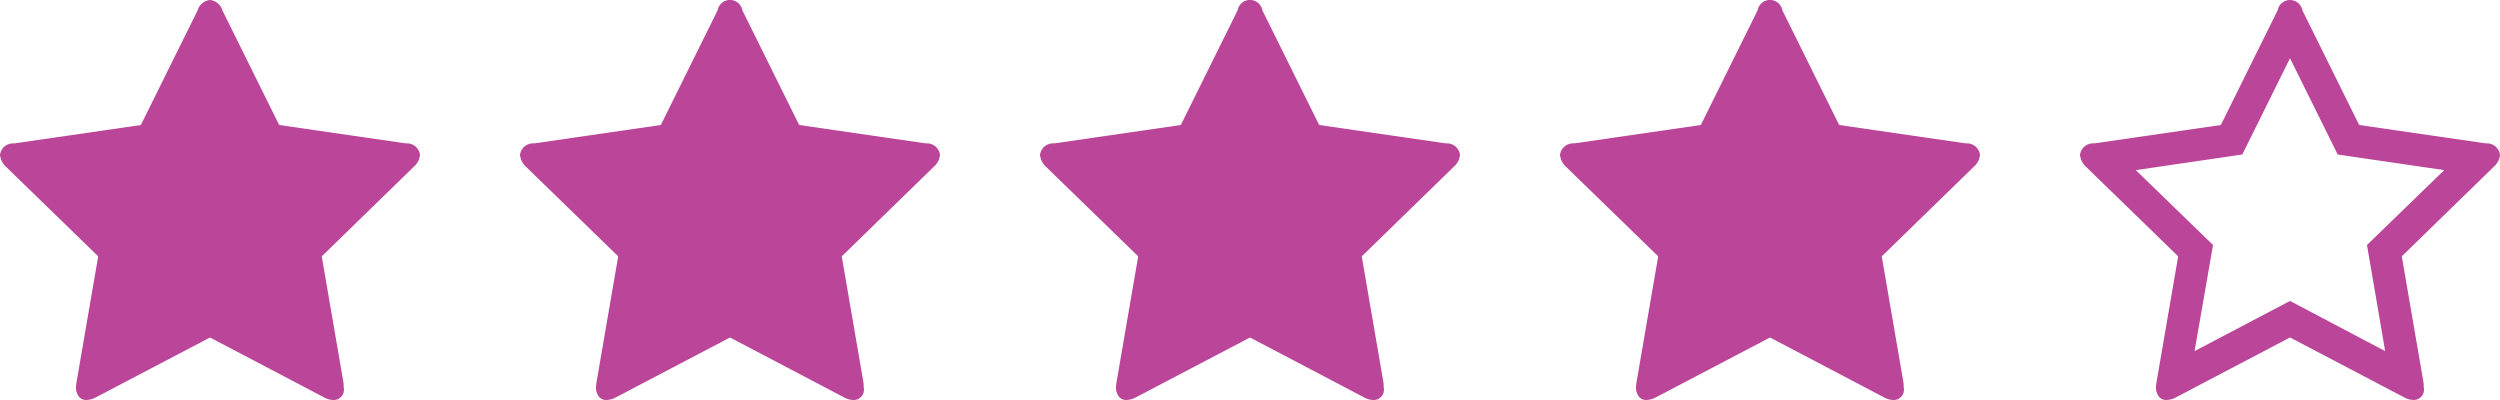
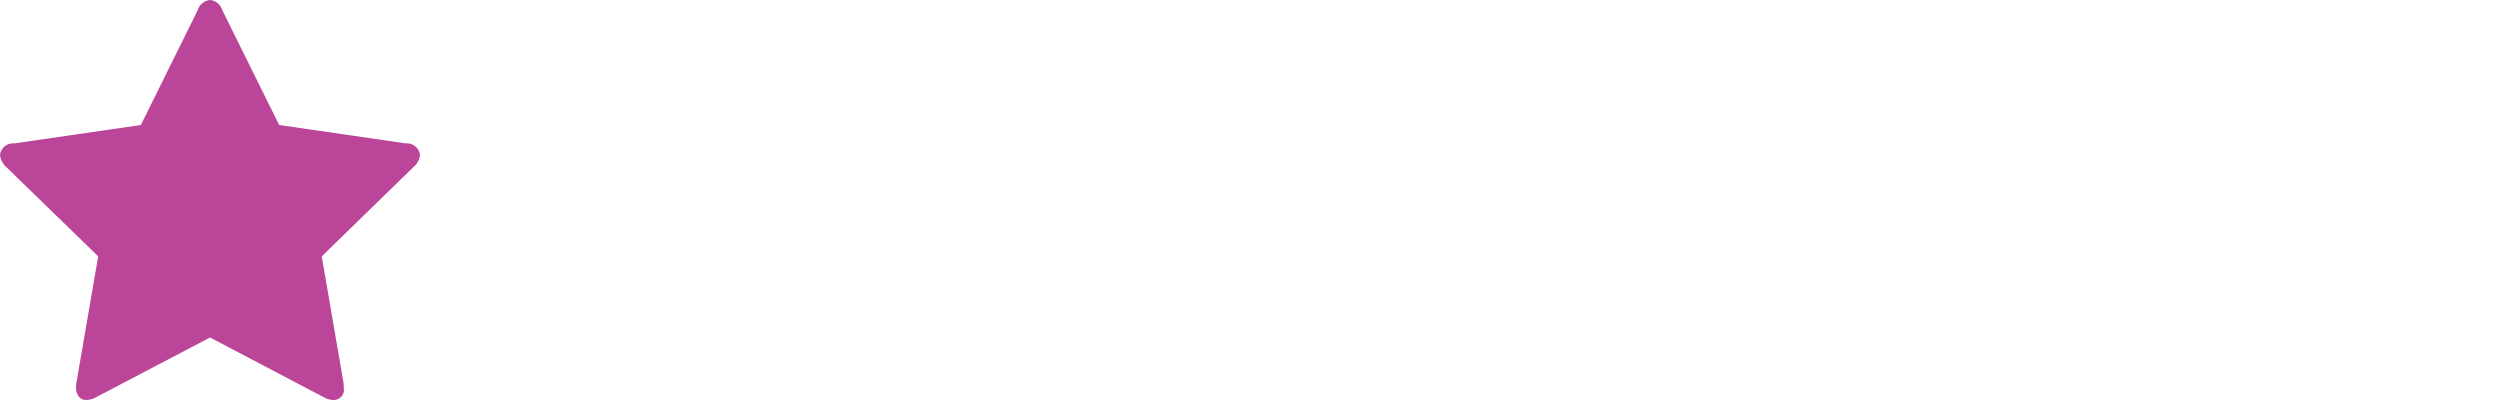
<svg xmlns="http://www.w3.org/2000/svg" id="Stars" width="125" height="20" viewBox="0 0 125 20">
-   <path class="cls-1" style="fill: #bb4599;" d="M125,7.75a0.656,0.656,0,0,0-.707-0.58l-6.335-.92-2.839-5.734a0.629,0.629,0,0,0-1.237,0l-2.84,5.734-6.335.92a0.657,0.657,0,0,0-.707.58,0.958,0.958,0,0,0,.316.605l4.593,4.461-1.085,6.3a2,2,0,0,0-.025.252,0.745,0.745,0,0,0,.132.447,0.46,0.46,0,0,0,.4.183,1.077,1.077,0,0,0,.505-0.151l5.666-2.974,5.667,2.974a1.019,1.019,0,0,0,.5.151,0.513,0.513,0,0,0,.518-0.63,1.8,1.8,0,0,0-.013-0.252l-1.085-6.3,4.581-4.461A0.911,0.911,0,0,0,125,7.75Zm-6.651,4.5,0.909,5.306L114.5,15.047l-4.771,2.508,0.922-5.306-3.862-3.743,5.326-.781L114.5,2.911l2.385,4.814,5.326,0.781Z" />
-   <path class="cls-1" style="fill: #bb4599;" d="M99,7.75a0.656,0.656,0,0,0-.707-0.58l-6.335-.92-2.84-5.734a0.628,0.628,0,0,0-1.237,0l-2.84,5.734-6.336.92A0.656,0.656,0,0,0,78,7.75a0.96,0.96,0,0,0,.316.605l4.594,4.461-1.085,6.3a2.046,2.046,0,0,0-.025.252,0.744,0.744,0,0,0,.132.447,0.459,0.459,0,0,0,.4.183,1.072,1.072,0,0,0,.5-0.151L88.5,16.875l5.667,2.974a1.022,1.022,0,0,0,.5.151,0.513,0.513,0,0,0,.518-0.63,1.913,1.913,0,0,0-.013-0.252l-1.085-6.3,4.581-4.461A0.912,0.912,0,0,0,99,7.75Z" />
-   <path class="cls-1" style="fill: #bb4599;" d="M73,7.75a0.656,0.656,0,0,0-.707-0.58l-6.335-.92-2.84-5.734a0.628,0.628,0,0,0-1.237,0l-2.84,5.734-6.335.92A0.656,0.656,0,0,0,52,7.75a0.96,0.96,0,0,0,.316.605l4.594,4.461-1.085,6.3a2.026,2.026,0,0,0-.025.252,0.742,0.742,0,0,0,.132.447,0.459,0.459,0,0,0,.4.183,1.071,1.071,0,0,0,.5-0.151L62.5,16.875l5.667,2.974a1.022,1.022,0,0,0,.5.151,0.513,0.513,0,0,0,.518-0.63,1.9,1.9,0,0,0-.013-0.252l-1.085-6.3,4.581-4.461A0.913,0.913,0,0,0,73,7.75Z" />
-   <path class="cls-1" style="fill: #bb4599;" d="M47,7.75a0.656,0.656,0,0,0-.707-0.58l-6.335-.92-2.84-5.734a0.628,0.628,0,0,0-1.237,0l-2.84,5.734-6.335.92A0.657,0.657,0,0,0,26,7.75a0.96,0.96,0,0,0,.316.605l4.594,4.461-1.085,6.3a2.046,2.046,0,0,0-.025.252,0.743,0.743,0,0,0,.133.447,0.459,0.459,0,0,0,.4.183,1.071,1.071,0,0,0,.5-0.151L36.5,16.875l5.667,2.974a1.022,1.022,0,0,0,.5.151,0.513,0.513,0,0,0,.518-0.63,1.913,1.913,0,0,0-.013-0.252l-1.085-6.3,4.581-4.461A0.912,0.912,0,0,0,47,7.75Z" />
  <path class="cls-1" style="fill: #bb4599;" d="M21,7.75a0.656,0.656,0,0,0-.707-0.58l-6.335-.92-2.84-5.734A0.719,0.719,0,0,0,10.5,0a0.719,0.719,0,0,0-.618.517L7.042,6.251l-6.335.92A0.656,0.656,0,0,0,0,7.75a0.96,0.96,0,0,0,.316.605l4.594,4.461-1.085,6.3a2.041,2.041,0,0,0-.025.252,0.743,0.743,0,0,0,.132.447,0.459,0.459,0,0,0,.4.183,1.071,1.071,0,0,0,.5-0.151L10.5,16.875l5.667,2.974a1.022,1.022,0,0,0,.5.151,0.513,0.513,0,0,0,.518-0.63,1.9,1.9,0,0,0-.013-0.252l-1.085-6.3,4.581-4.461A0.913,0.913,0,0,0,21,7.75Z" />
</svg>